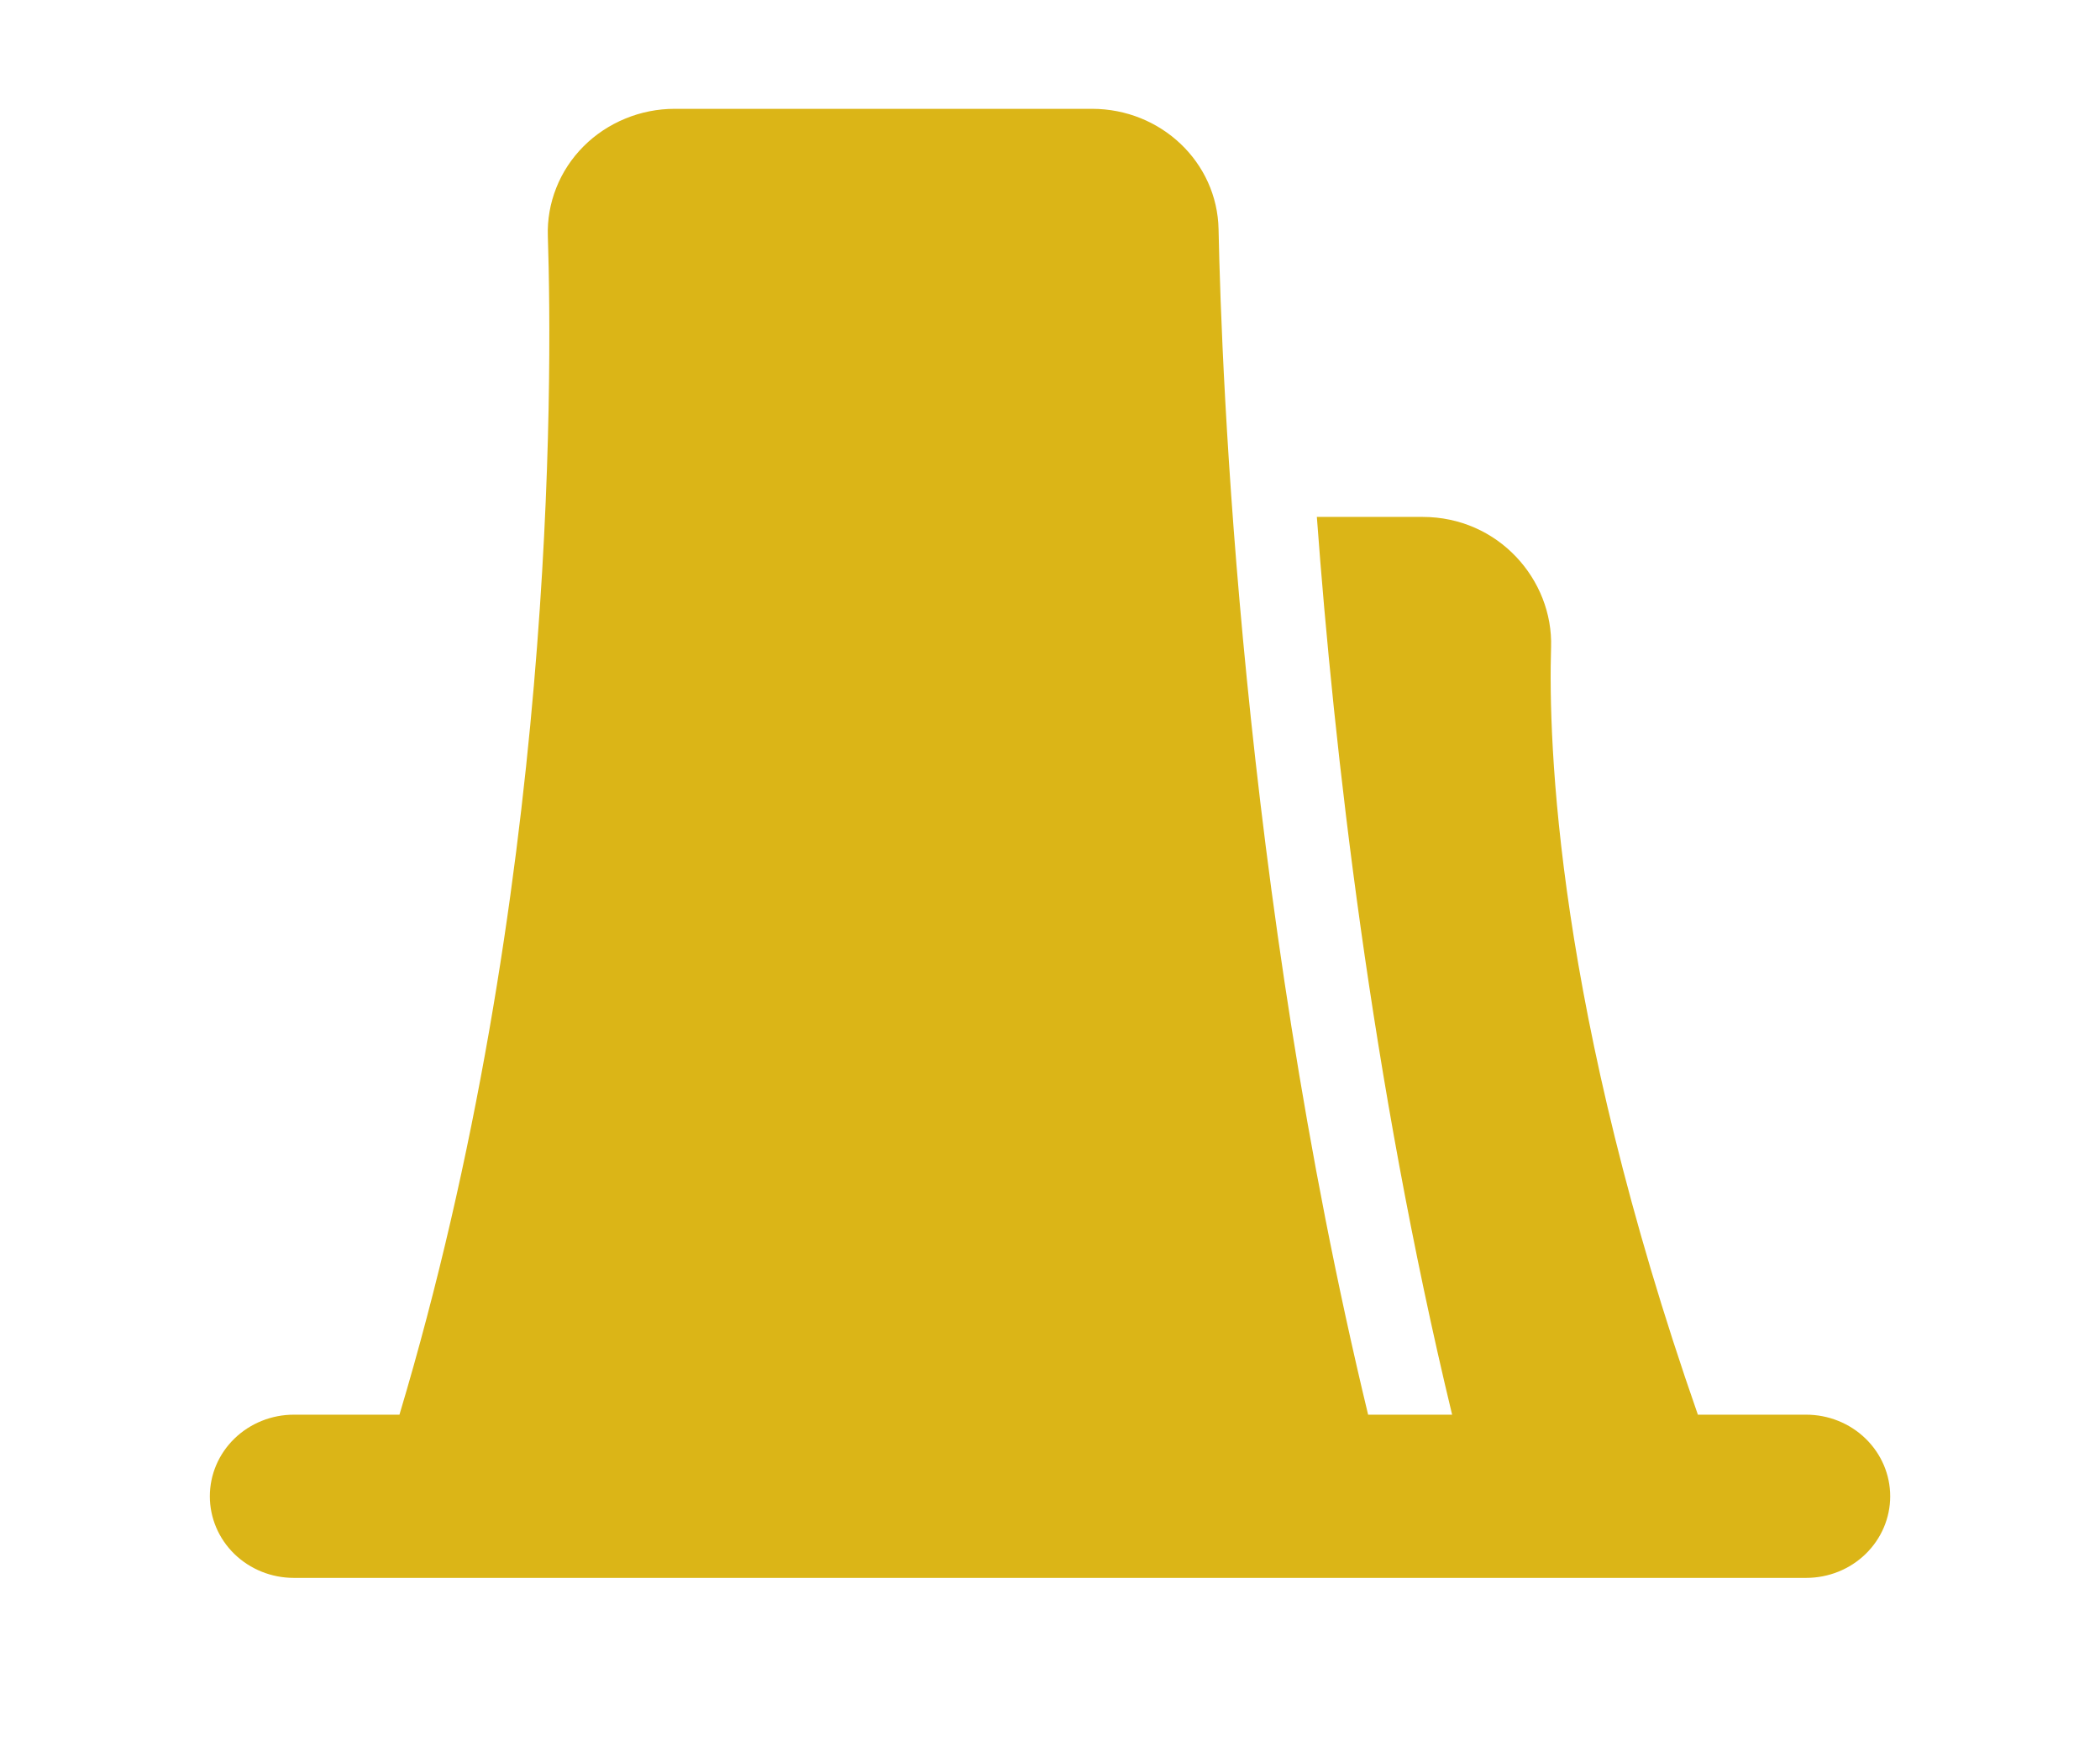
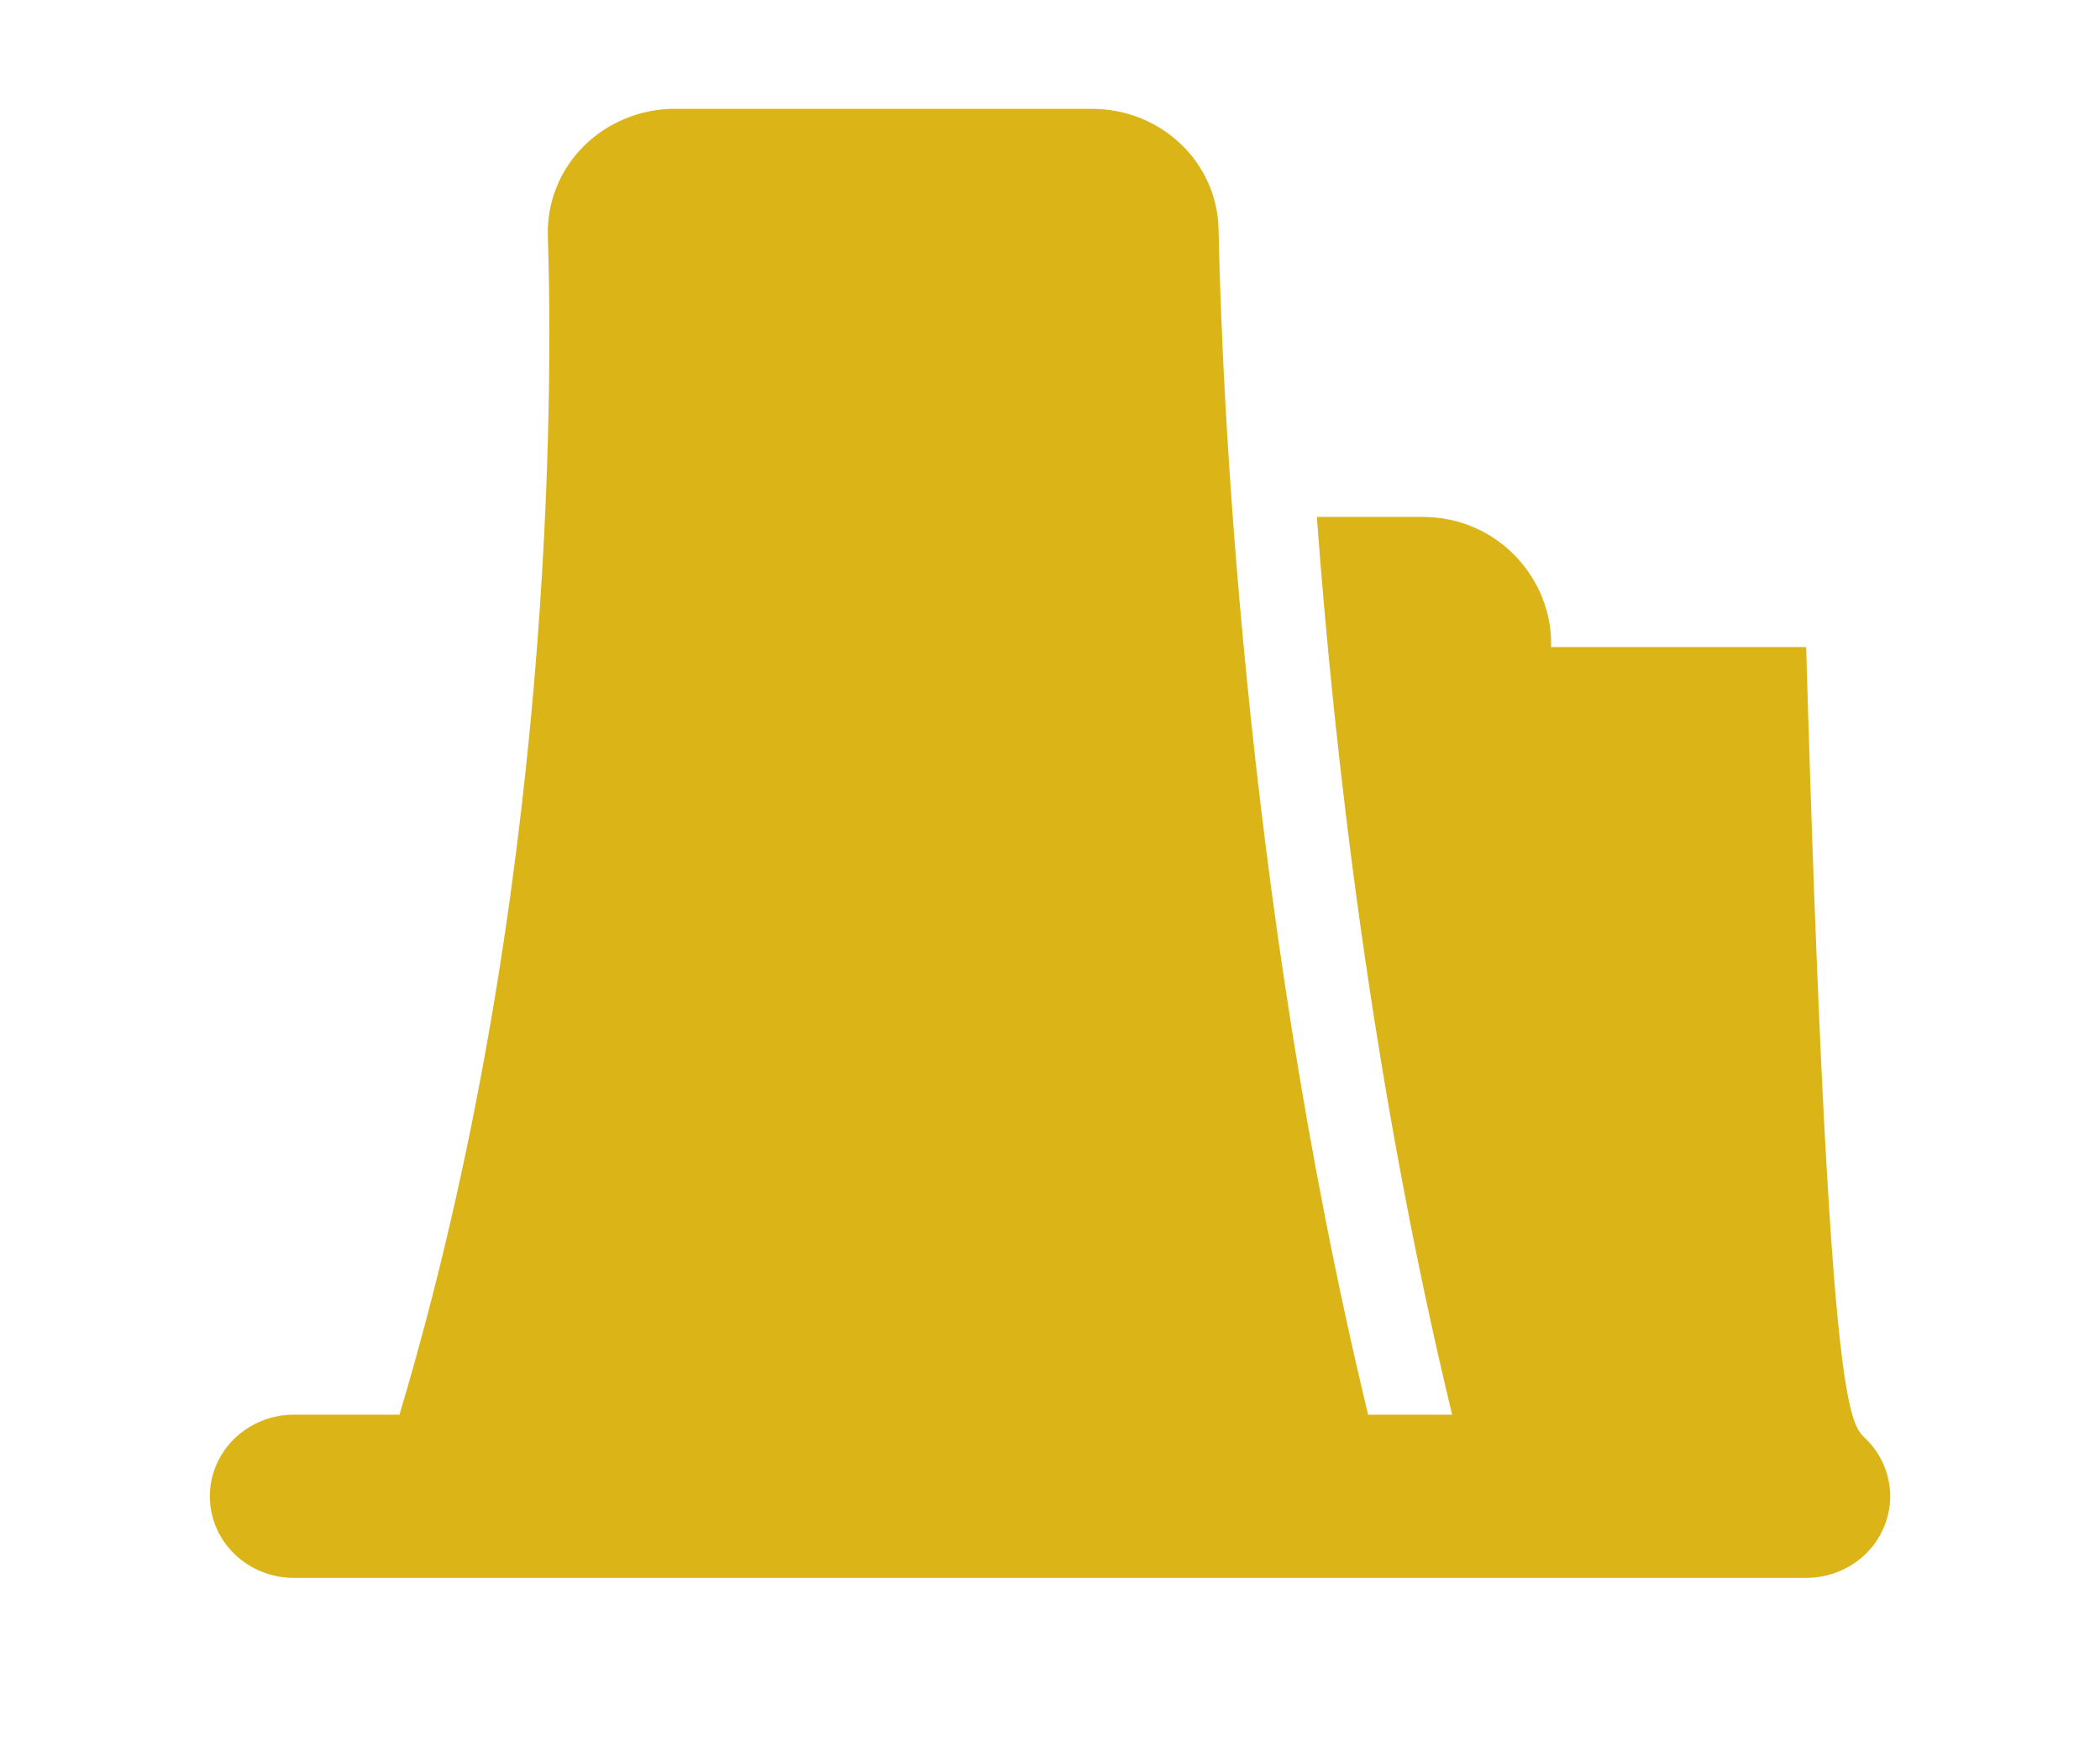
<svg xmlns="http://www.w3.org/2000/svg" width="41" height="34" viewBox="0 0 41 34" fill="none">
-   <path d="M10.696 4.613C10.685 4.29 10.741 3.969 10.861 3.667C10.98 3.366 11.161 3.091 11.392 2.859C11.623 2.627 11.9 2.443 12.206 2.317C12.512 2.19 12.84 2.125 13.173 2.125H21.32C22.666 2.125 23.765 3.167 23.791 4.477C23.848 7.295 24.23 17.339 26.711 27.625H28.351C26.774 21.084 26.046 14.642 25.71 10.094H27.773C29.26 10.094 30.324 11.326 30.283 12.636C30.227 14.486 30.382 19.703 33.149 27.625H35.263C35.698 27.625 36.116 27.793 36.423 28.092C36.731 28.391 36.904 28.796 36.904 29.219C36.904 29.641 36.731 30.047 36.423 30.346C36.116 30.645 35.698 30.812 35.263 30.812H5.737C5.302 30.812 4.885 30.645 4.577 30.346C4.269 30.047 4.097 29.641 4.097 29.219C4.097 28.796 4.269 28.391 4.577 28.092C4.885 27.793 5.302 27.625 5.737 27.625H7.799C10.842 17.451 10.789 7.488 10.696 4.613Z" fill="#DBB517" />
+   <path d="M10.696 4.613C10.685 4.29 10.741 3.969 10.861 3.667C10.98 3.366 11.161 3.091 11.392 2.859C11.623 2.627 11.9 2.443 12.206 2.317C12.512 2.19 12.84 2.125 13.173 2.125H21.32C22.666 2.125 23.765 3.167 23.791 4.477C23.848 7.295 24.23 17.339 26.711 27.625H28.351C26.774 21.084 26.046 14.642 25.71 10.094H27.773C29.26 10.094 30.324 11.326 30.283 12.636H35.263C35.698 27.625 36.116 27.793 36.423 28.092C36.731 28.391 36.904 28.796 36.904 29.219C36.904 29.641 36.731 30.047 36.423 30.346C36.116 30.645 35.698 30.812 35.263 30.812H5.737C5.302 30.812 4.885 30.645 4.577 30.346C4.269 30.047 4.097 29.641 4.097 29.219C4.097 28.796 4.269 28.391 4.577 28.092C4.885 27.793 5.302 27.625 5.737 27.625H7.799C10.842 17.451 10.789 7.488 10.696 4.613Z" fill="#DBB517" />
</svg>